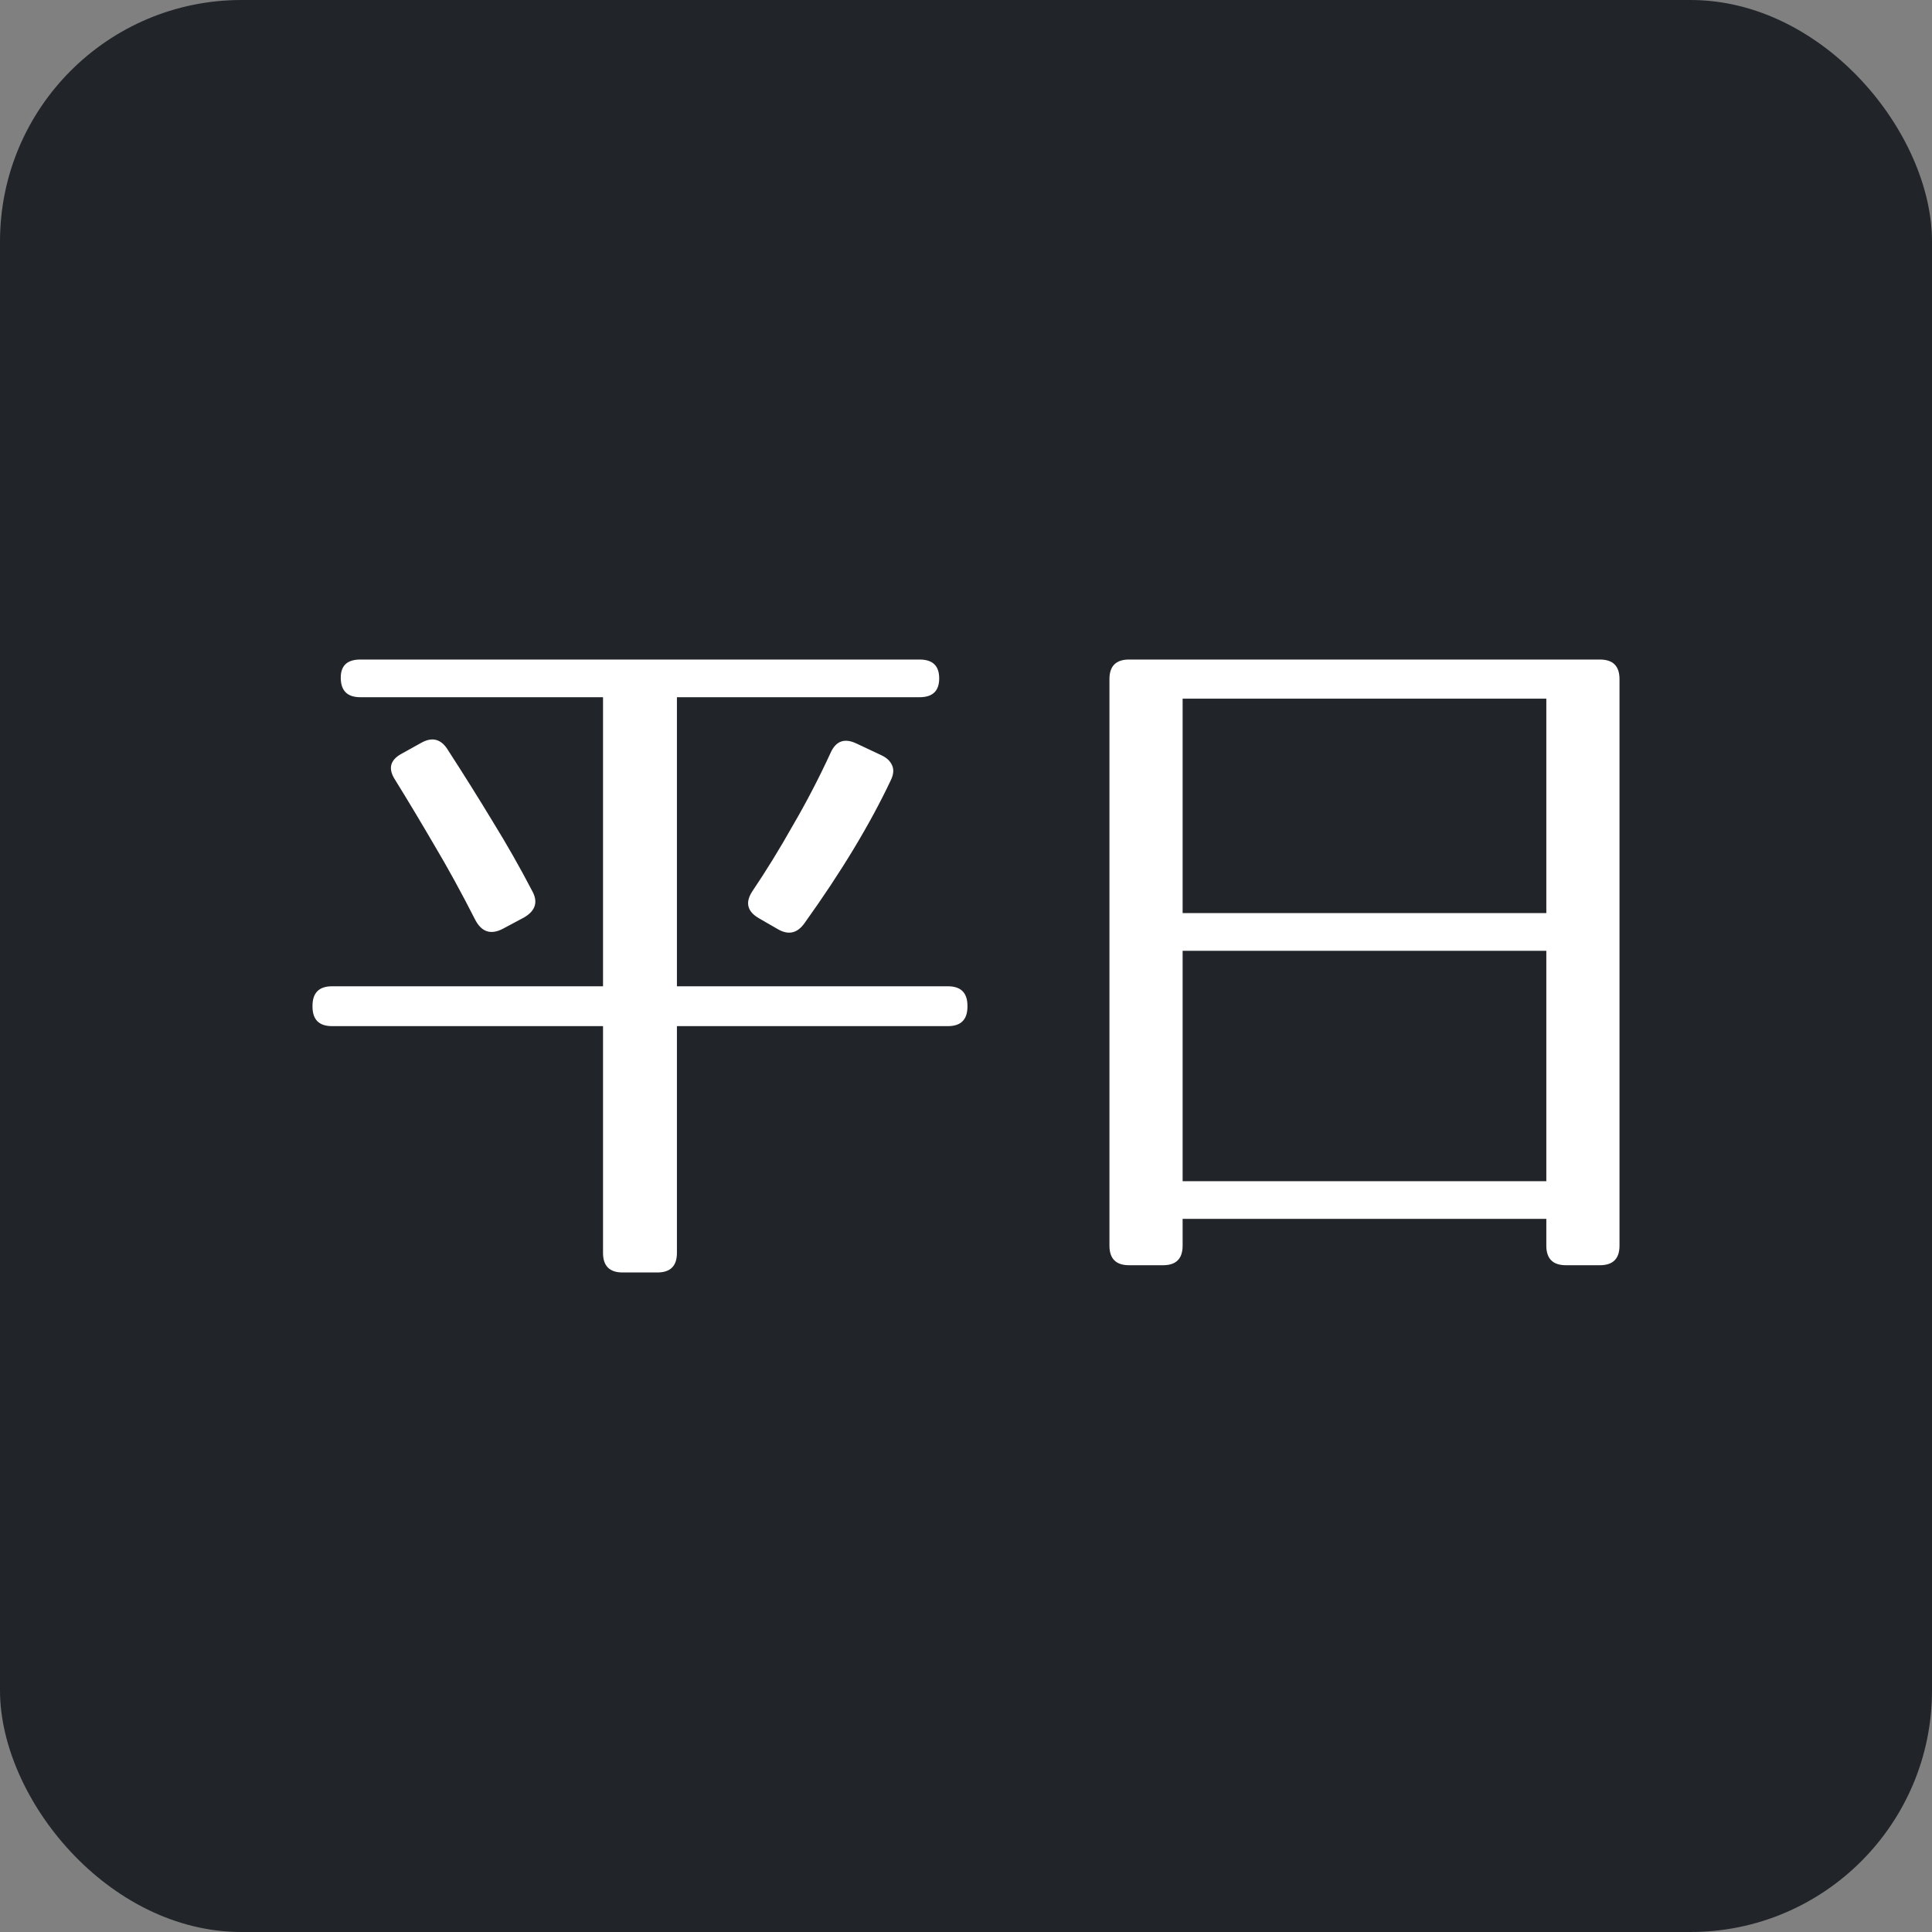
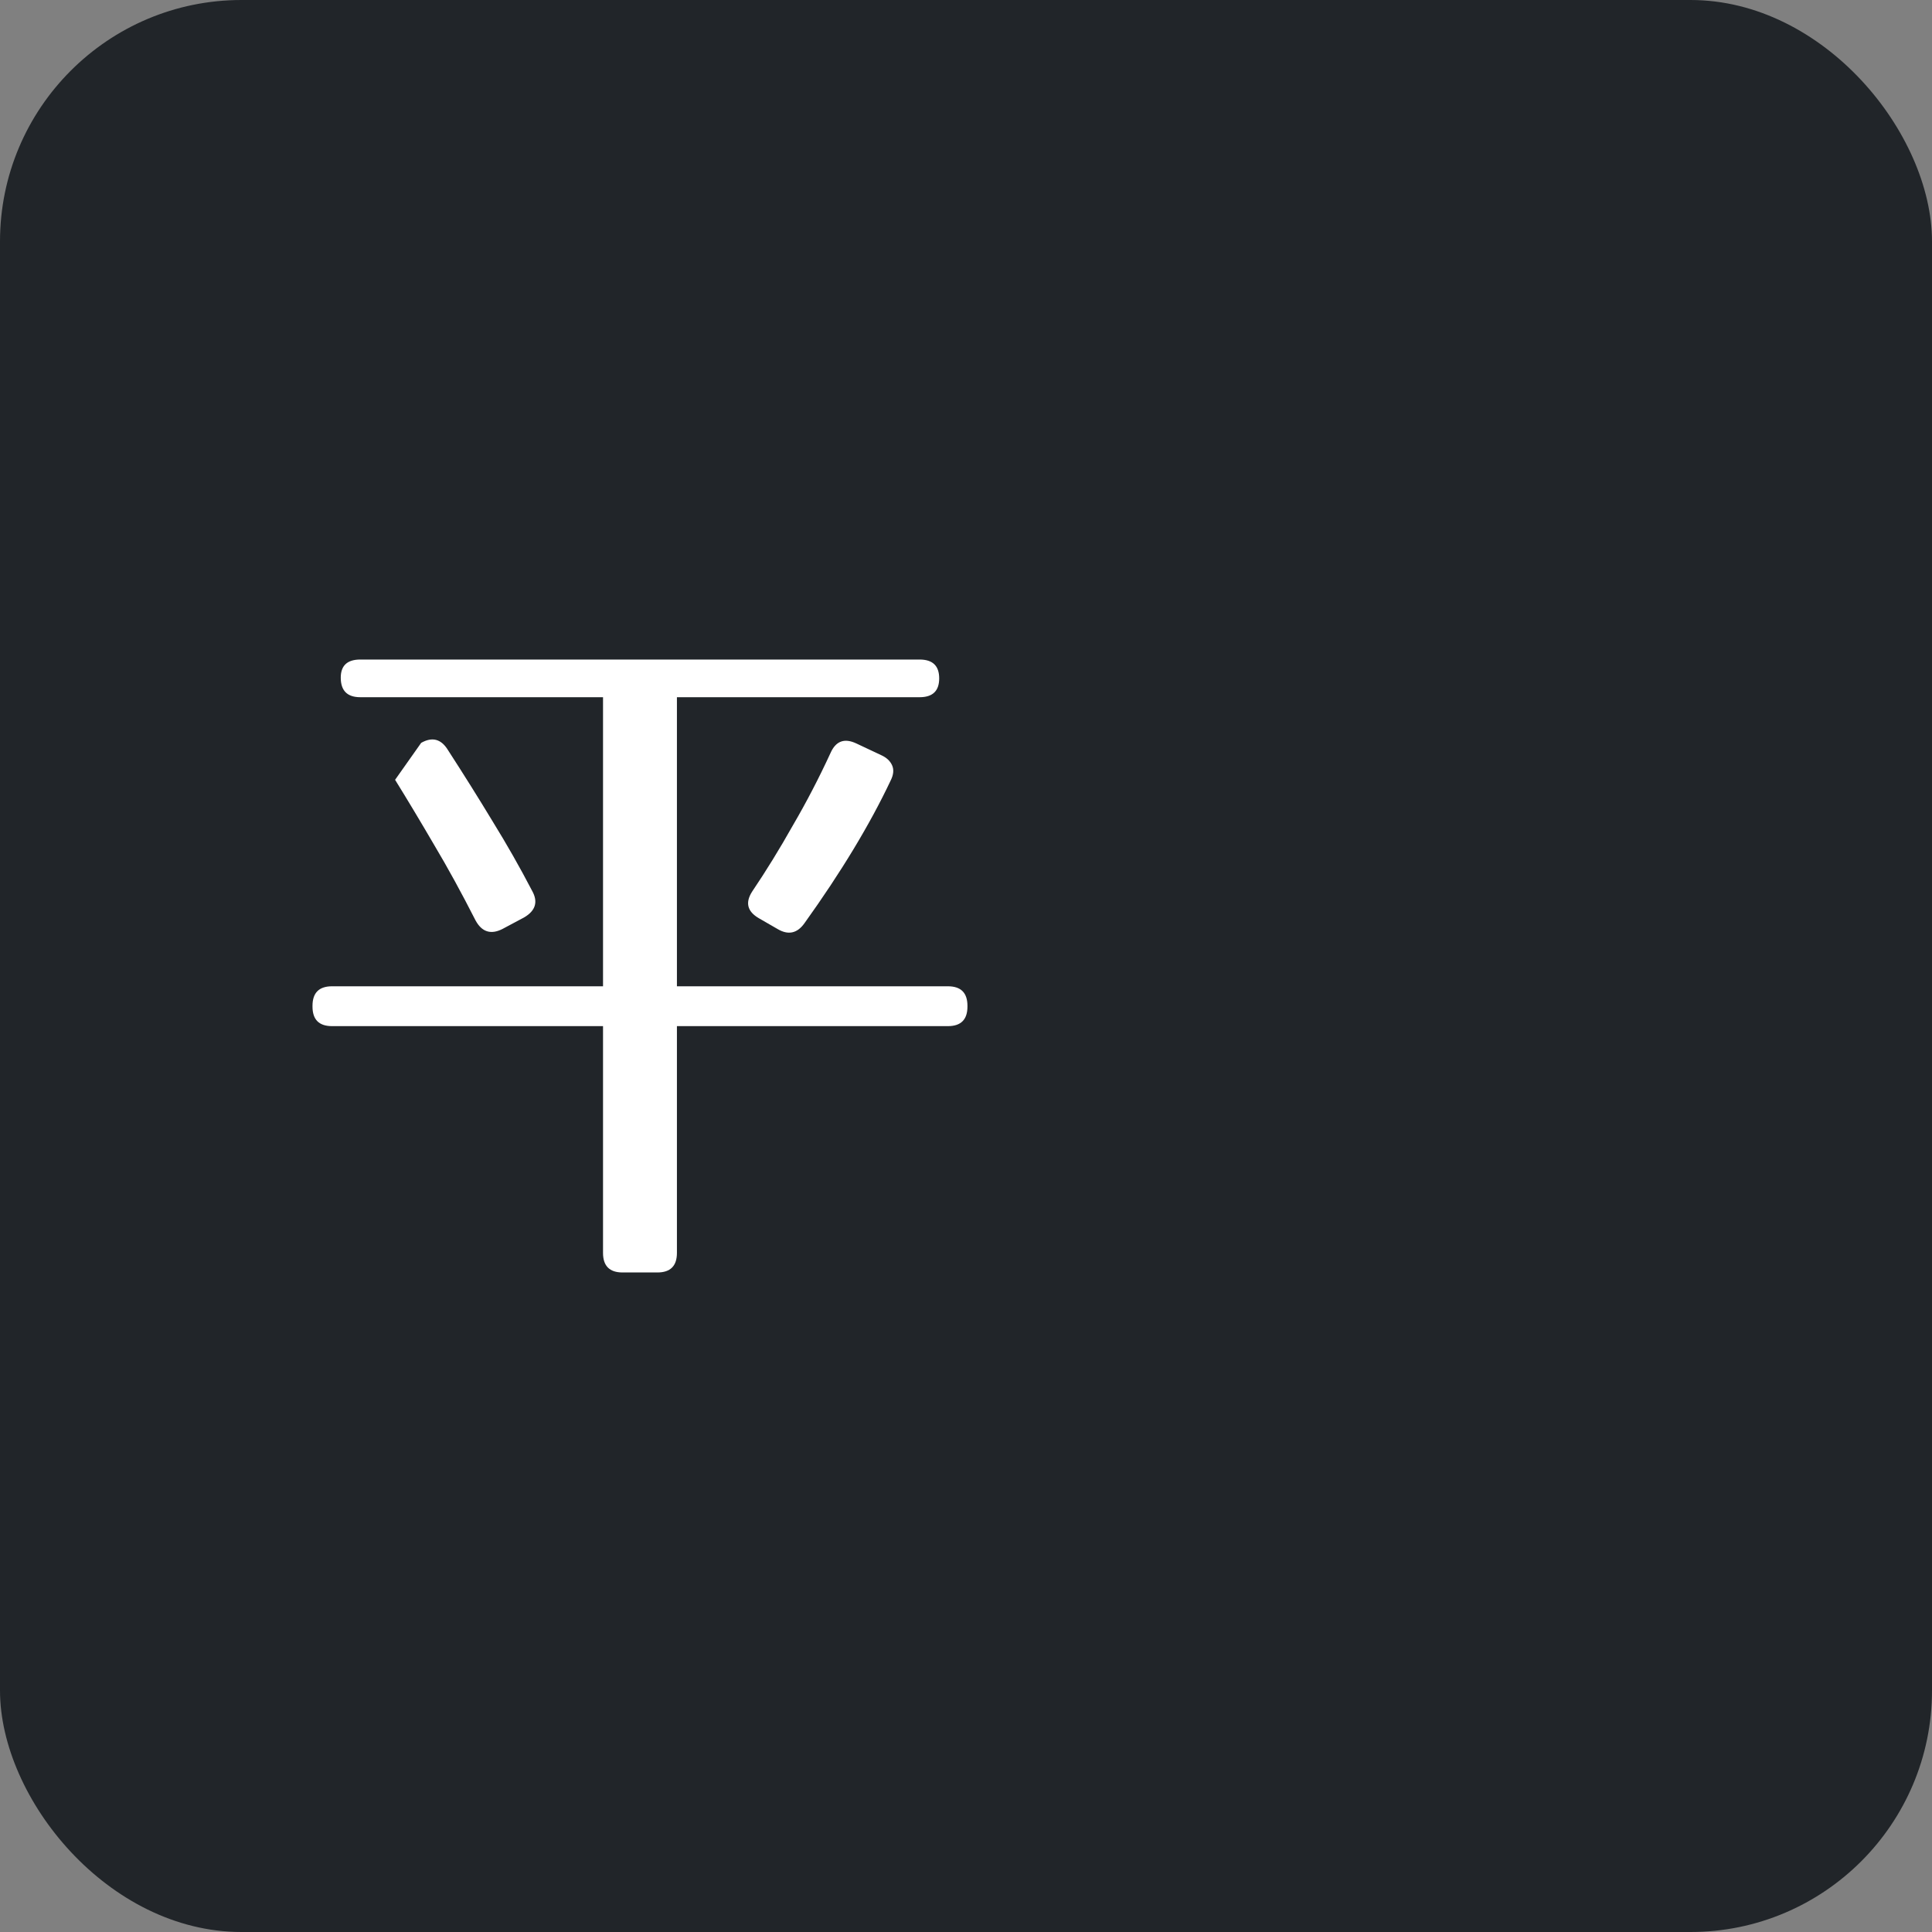
<svg xmlns="http://www.w3.org/2000/svg" width="24" height="24" viewBox="0 0 24 24" fill="none">
  <rect x="0" y="0" width="24" height="24" fill="#808080" stroke="none" />
  <rect width="24" height="24" rx="3" fill="#212529" />
-   <path d="M20.118 15.474C20.118 15.636 20.037 15.717 19.875 15.717H19.452C19.29 15.717 19.209 15.636 19.209 15.474V15.141H14.691V15.474C14.691 15.636 14.61 15.717 14.448 15.717H14.025C13.863 15.717 13.782 15.636 13.782 15.474V8.436C13.782 8.274 13.863 8.193 14.025 8.193H19.875C20.037 8.193 20.118 8.274 20.118 8.436V15.474ZM19.209 8.679H14.691V11.343H19.209V8.679ZM19.209 11.811H14.691V14.673H19.209V11.811Z" fill="white" />
-   <path d="M11.424 8.193C11.586 8.193 11.667 8.271 11.667 8.427C11.667 8.583 11.586 8.661 11.424 8.661H8.409V12.252H11.775C11.937 12.252 12.018 12.333 12.018 12.495V12.504C12.018 12.666 11.937 12.747 11.775 12.747H8.409V15.564C8.409 15.726 8.328 15.807 8.166 15.807H7.734C7.572 15.807 7.491 15.726 7.491 15.564V12.747H4.125C3.963 12.747 3.882 12.666 3.882 12.504V12.495C3.882 12.333 3.963 12.252 4.125 12.252H7.491V8.661H4.476C4.314 8.661 4.233 8.58 4.233 8.418C4.233 8.268 4.314 8.193 4.476 8.193H11.424ZM5.232 9.228C5.37 9.15 5.481 9.18 5.565 9.318C5.763 9.624 5.949 9.921 6.123 10.209C6.297 10.491 6.459 10.776 6.609 11.064C6.687 11.202 6.654 11.313 6.51 11.397L6.24 11.541C6.096 11.613 5.985 11.577 5.907 11.433C5.733 11.091 5.562 10.779 5.394 10.497C5.226 10.209 5.064 9.939 4.908 9.687C4.818 9.549 4.845 9.441 4.989 9.363L5.232 9.228ZM10.947 9.381C11.013 9.411 11.058 9.453 11.082 9.507C11.106 9.561 11.1 9.624 11.064 9.696C10.806 10.242 10.449 10.833 9.993 11.469C9.903 11.595 9.792 11.619 9.66 11.541L9.426 11.406C9.282 11.322 9.255 11.211 9.345 11.073C9.519 10.815 9.687 10.542 9.849 10.254C10.017 9.966 10.173 9.666 10.317 9.354C10.383 9.204 10.491 9.165 10.641 9.237L10.947 9.381Z" fill="white" />
+   <path d="M11.424 8.193C11.586 8.193 11.667 8.271 11.667 8.427C11.667 8.583 11.586 8.661 11.424 8.661H8.409V12.252H11.775C11.937 12.252 12.018 12.333 12.018 12.495V12.504C12.018 12.666 11.937 12.747 11.775 12.747H8.409V15.564C8.409 15.726 8.328 15.807 8.166 15.807H7.734C7.572 15.807 7.491 15.726 7.491 15.564V12.747H4.125C3.963 12.747 3.882 12.666 3.882 12.504V12.495C3.882 12.333 3.963 12.252 4.125 12.252H7.491V8.661H4.476C4.314 8.661 4.233 8.58 4.233 8.418C4.233 8.268 4.314 8.193 4.476 8.193H11.424ZM5.232 9.228C5.37 9.15 5.481 9.18 5.565 9.318C5.763 9.624 5.949 9.921 6.123 10.209C6.297 10.491 6.459 10.776 6.609 11.064C6.687 11.202 6.654 11.313 6.51 11.397L6.24 11.541C6.096 11.613 5.985 11.577 5.907 11.433C5.733 11.091 5.562 10.779 5.394 10.497C5.226 10.209 5.064 9.939 4.908 9.687L5.232 9.228ZM10.947 9.381C11.013 9.411 11.058 9.453 11.082 9.507C11.106 9.561 11.1 9.624 11.064 9.696C10.806 10.242 10.449 10.833 9.993 11.469C9.903 11.595 9.792 11.619 9.66 11.541L9.426 11.406C9.282 11.322 9.255 11.211 9.345 11.073C9.519 10.815 9.687 10.542 9.849 10.254C10.017 9.966 10.173 9.666 10.317 9.354C10.383 9.204 10.491 9.165 10.641 9.237L10.947 9.381Z" fill="white" />
</svg>